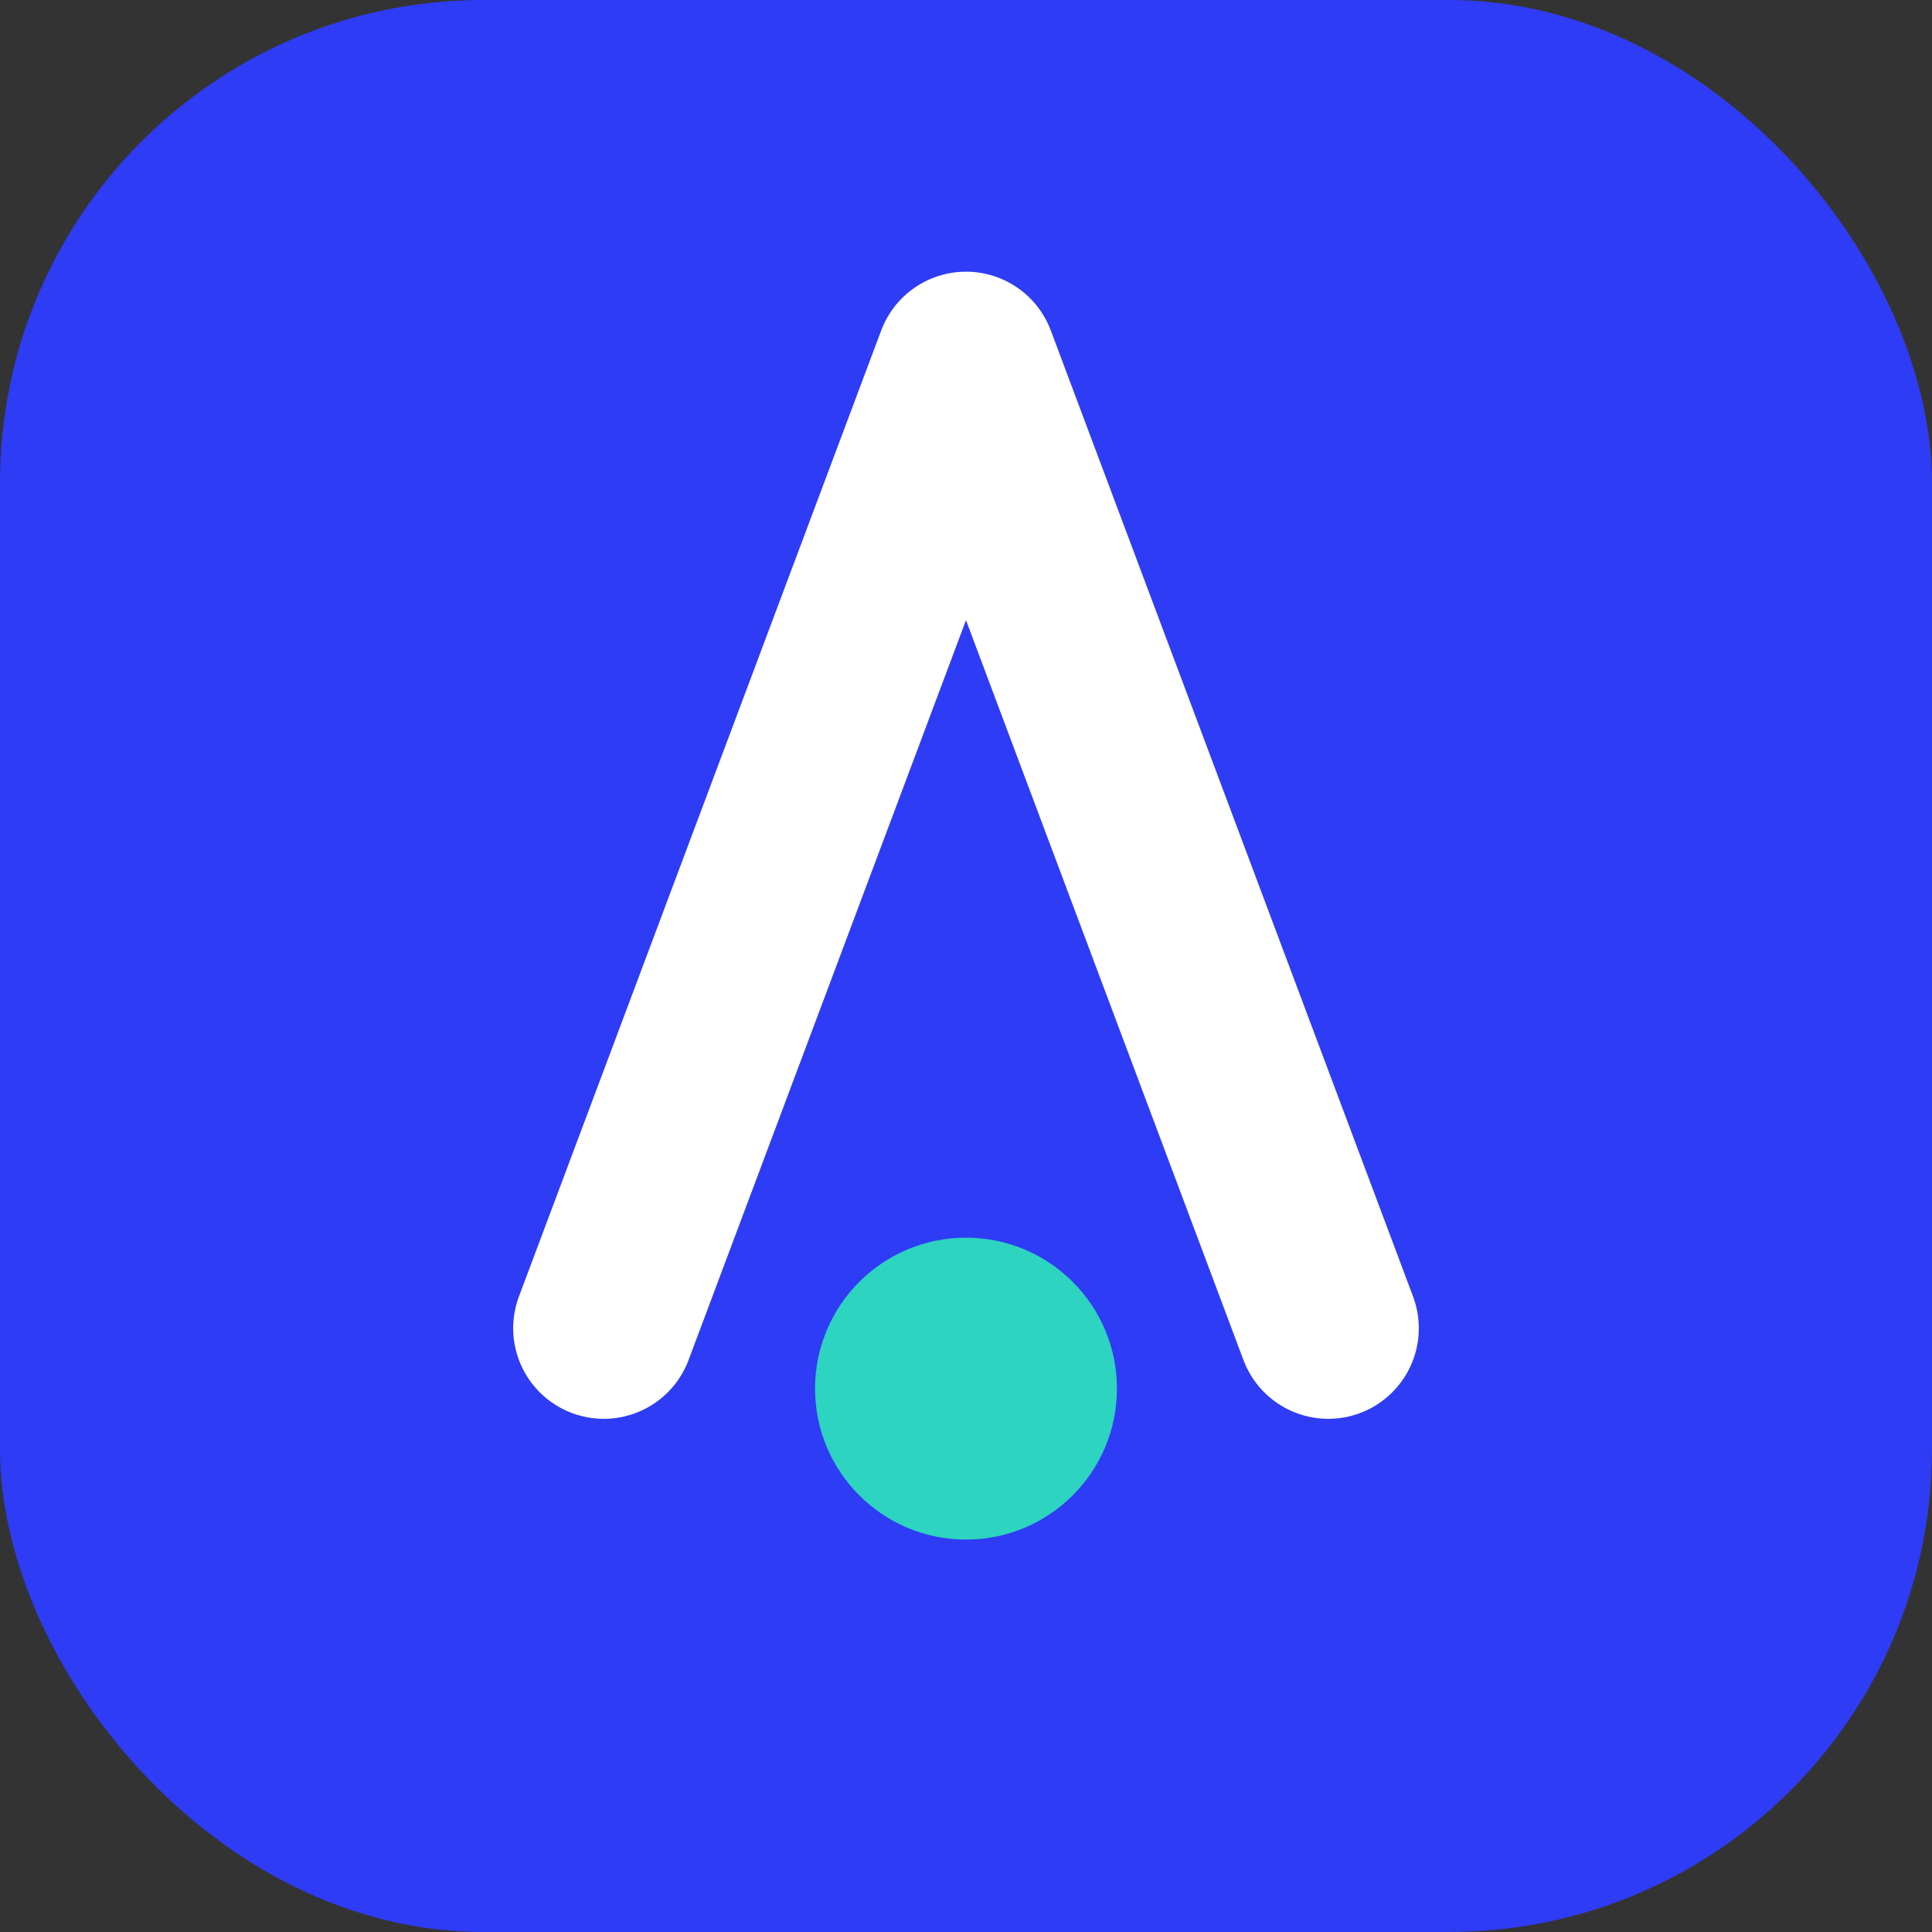
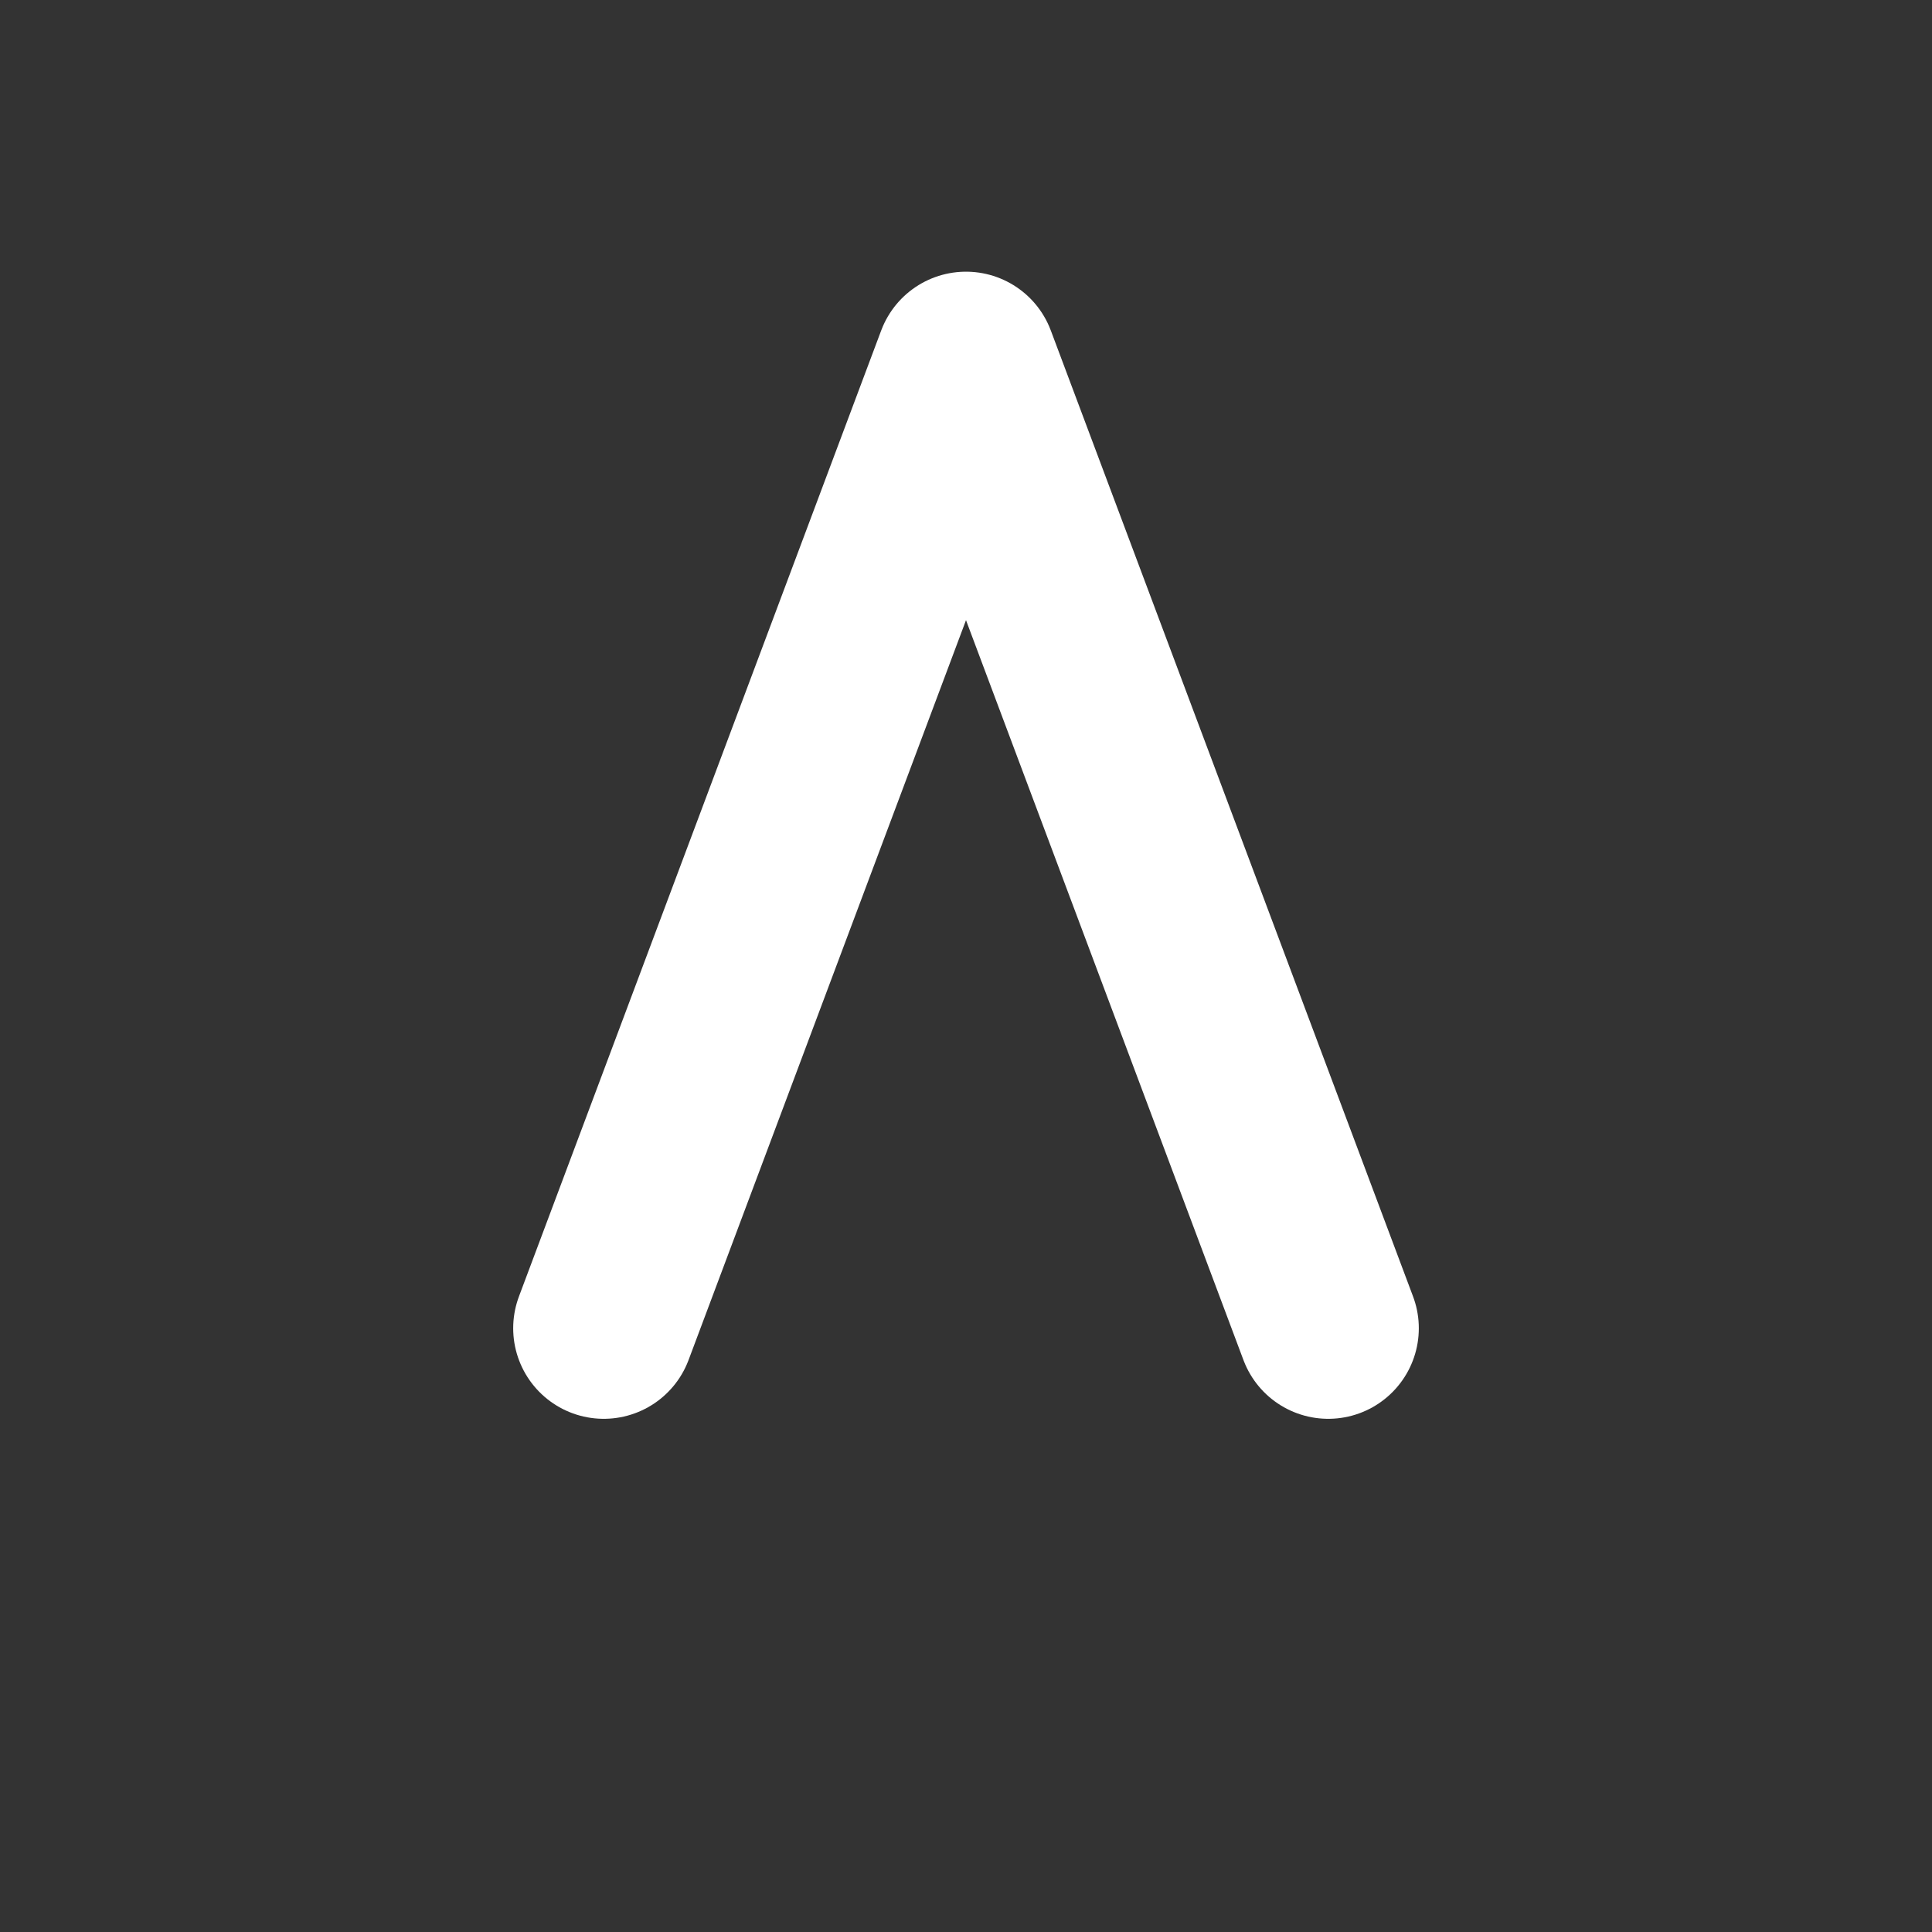
<svg xmlns="http://www.w3.org/2000/svg" viewBox="0 0 64 64" fill="none">
  <rect x="0" y="0" width="64" height="64" fill="#333333" stroke="none" />
-   <rect width="64" height="64" rx="16" fill="#2E3CF5" />
  <path d="M20 44L32 12l12 32" stroke="#FFFFFF" stroke-width="6" stroke-linecap="round" stroke-linejoin="round" />
-   <circle cx="32" cy="46" r="5" fill="#2DD4BF" />
</svg>